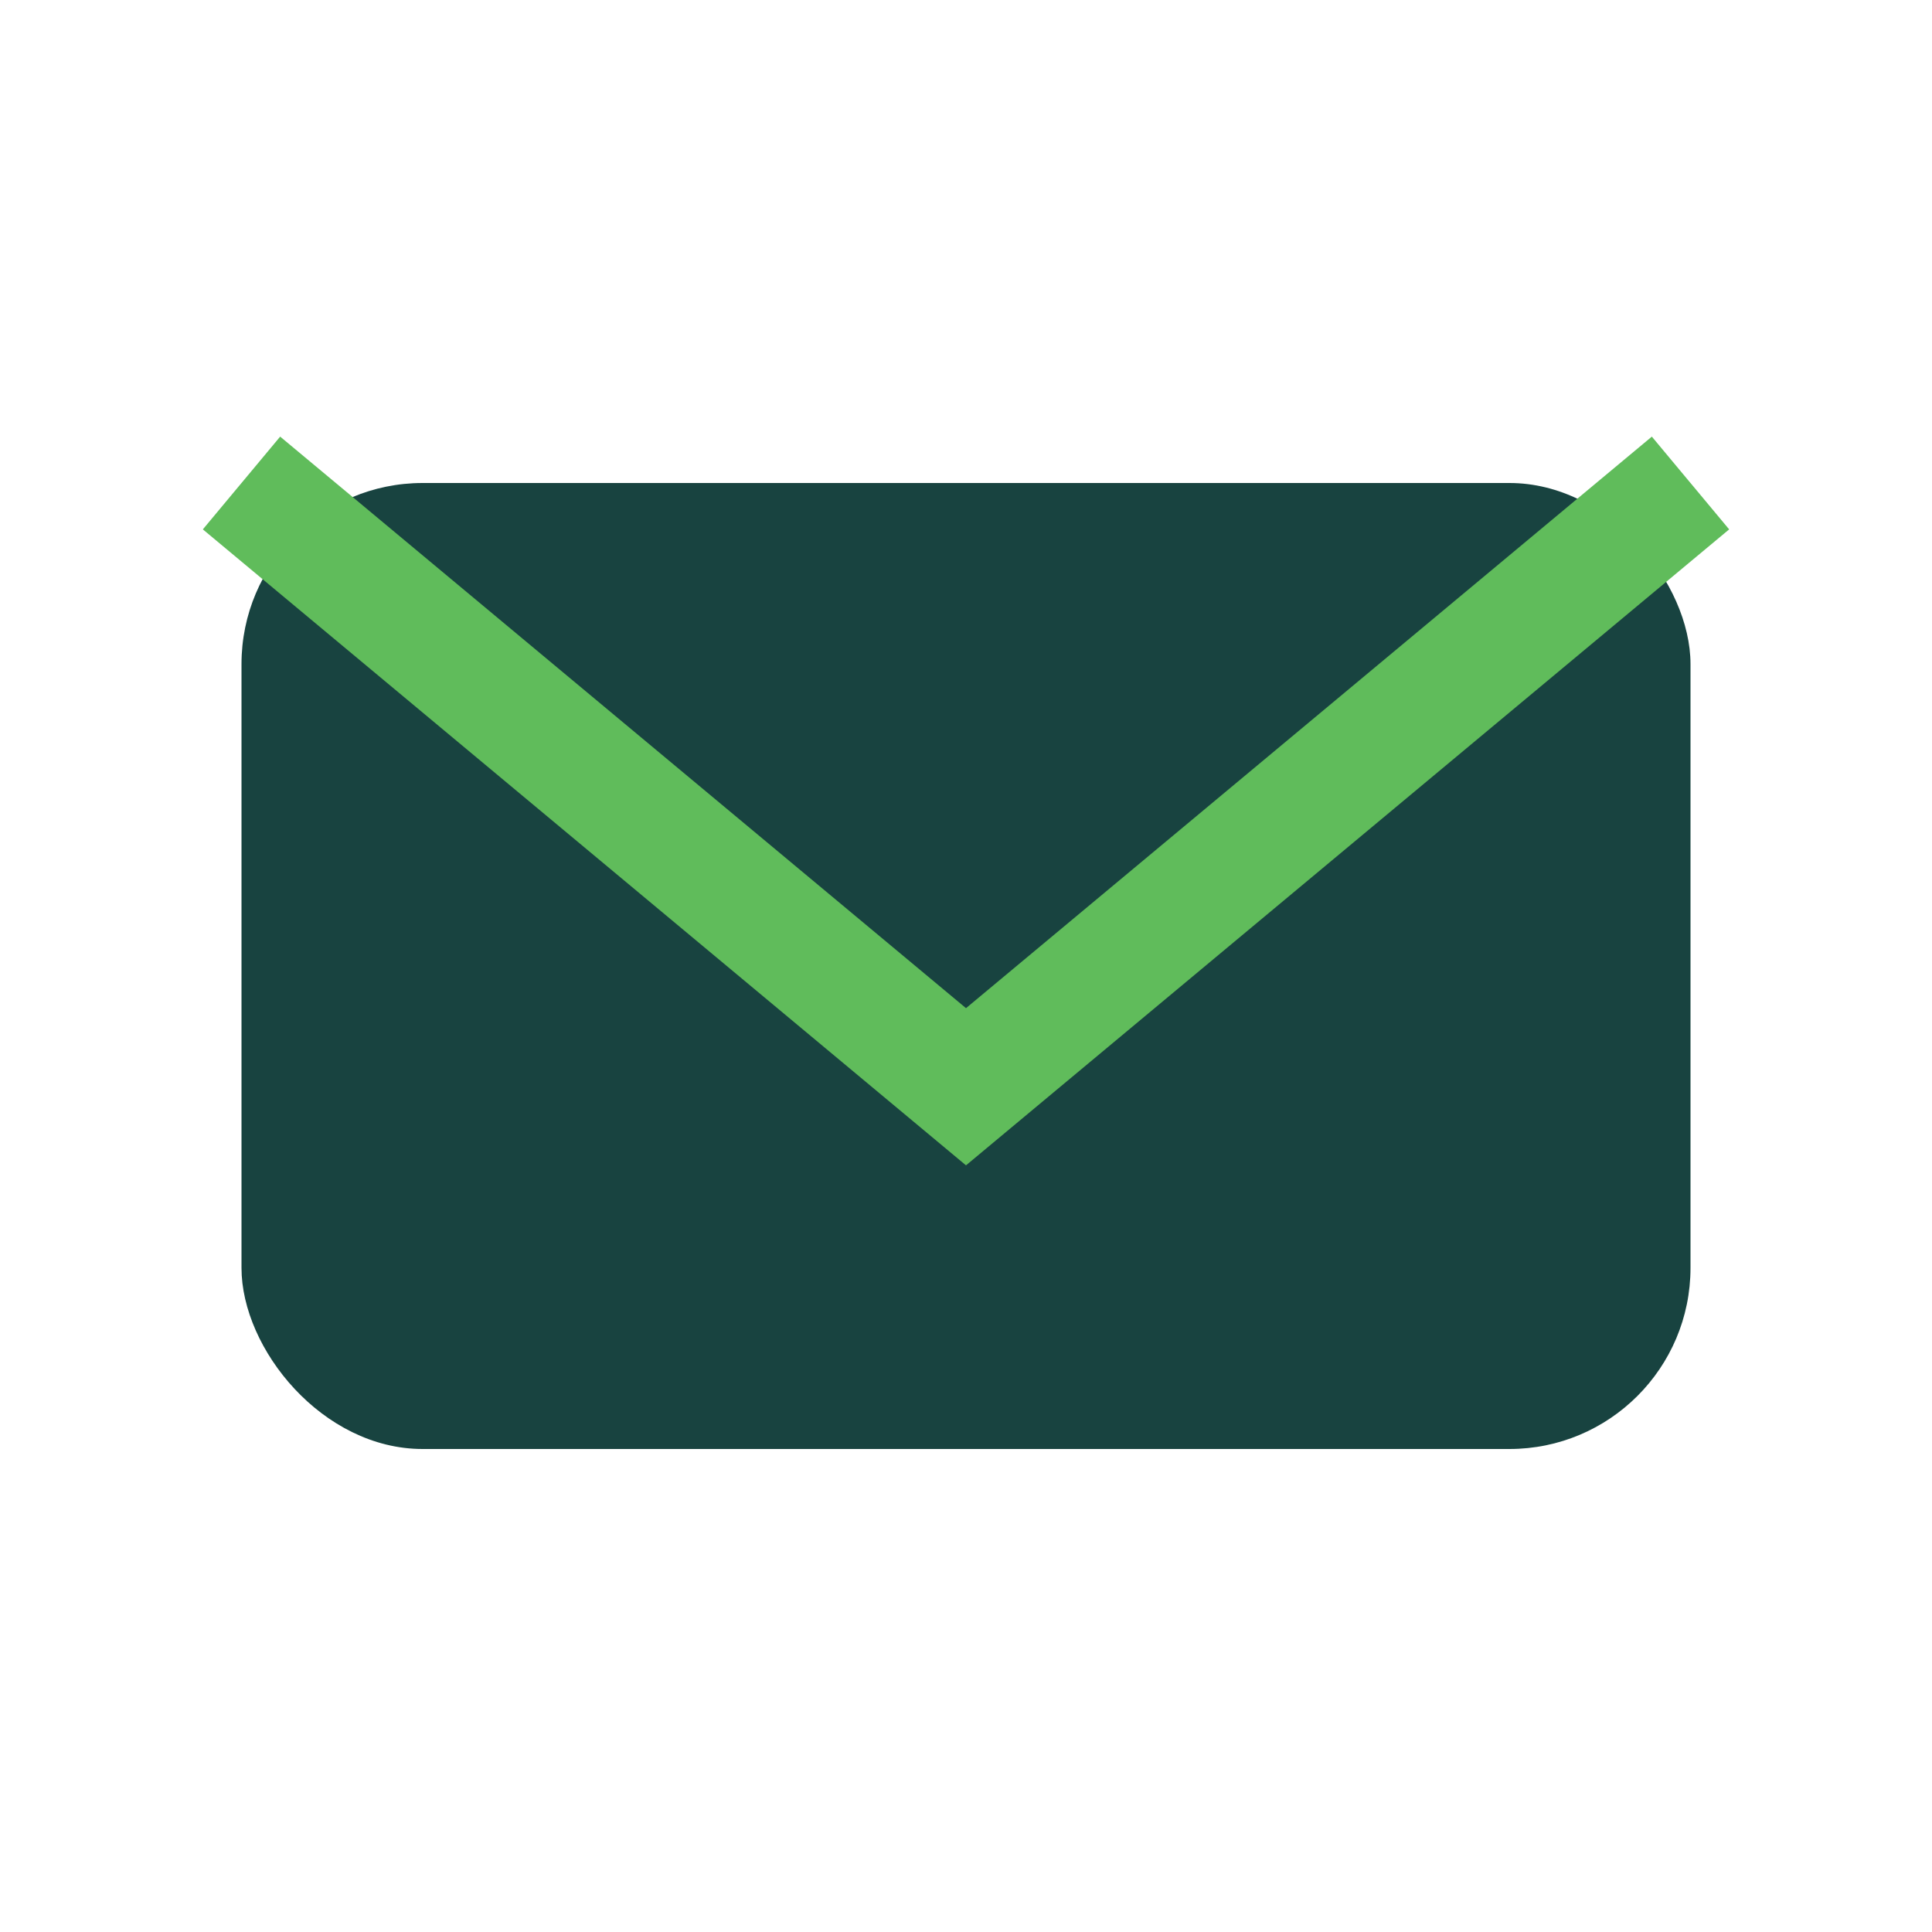
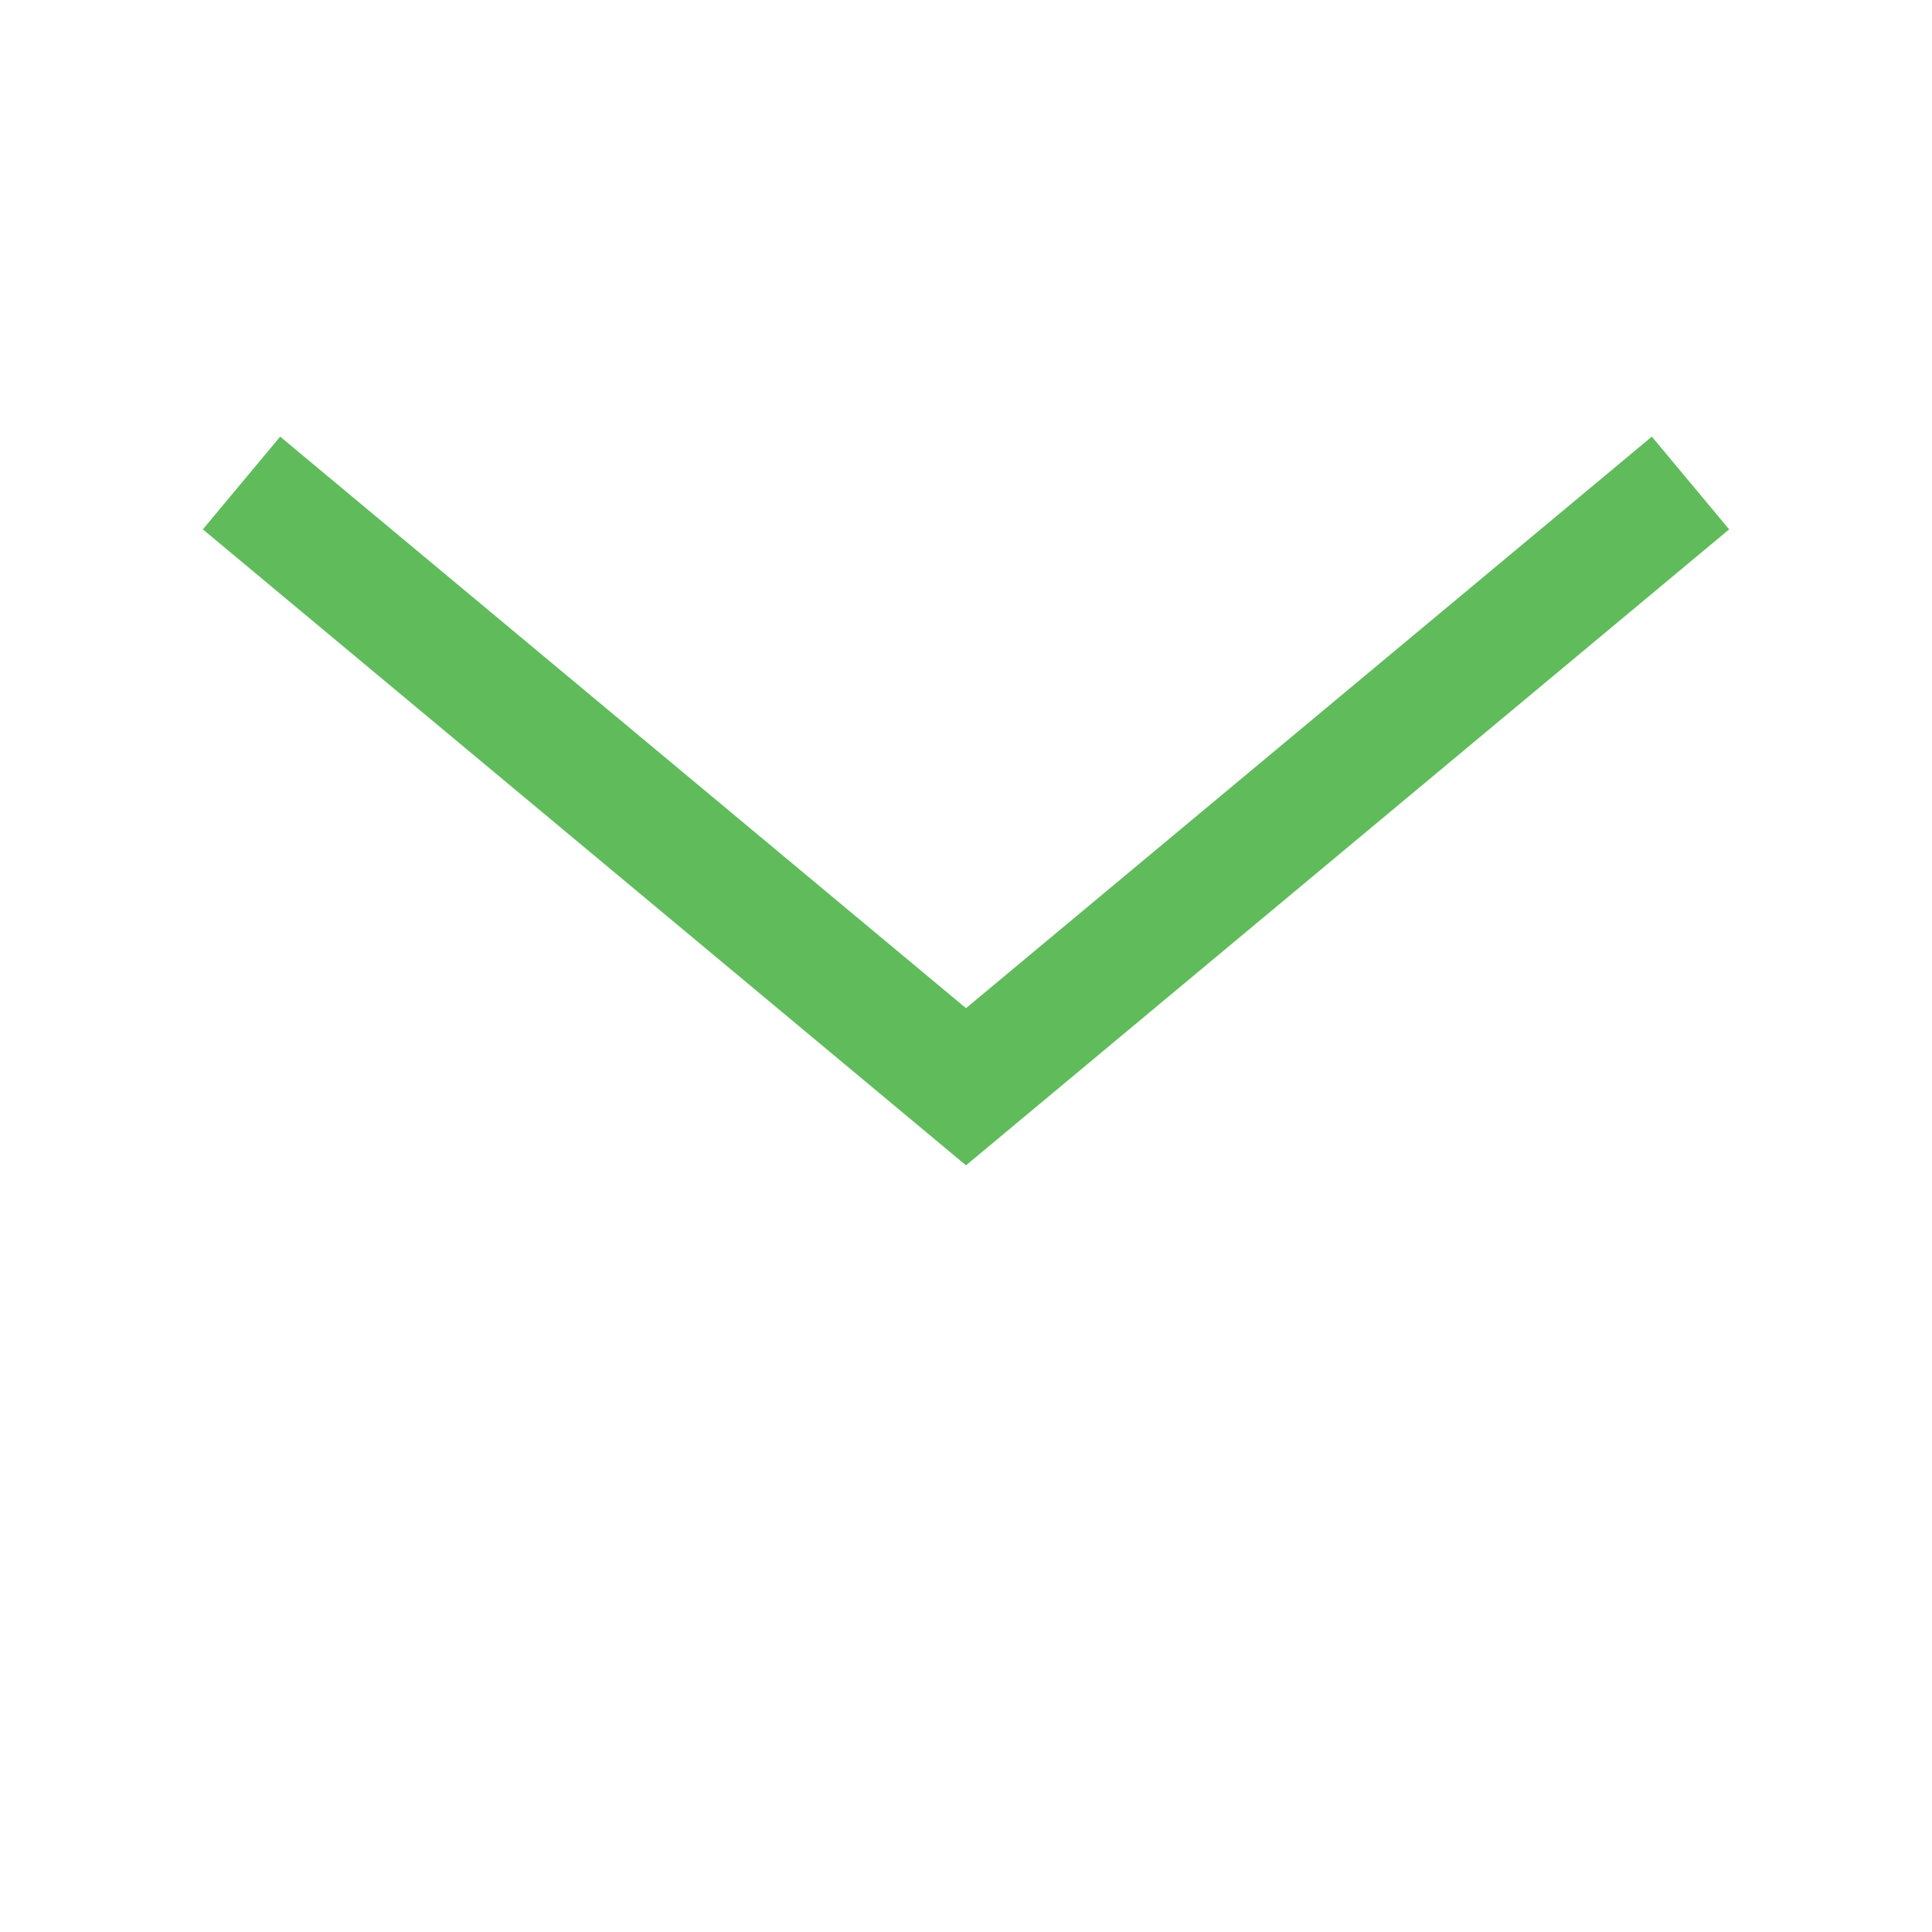
<svg xmlns="http://www.w3.org/2000/svg" width="32" height="32" viewBox="0 0 32 32">
-   <rect x="4" y="8" width="24" height="16" rx="3" fill="#184340" />
  <path d="M4 8l12 10 12-10" fill="none" stroke="#60BC5B" stroke-width="2" />
</svg>